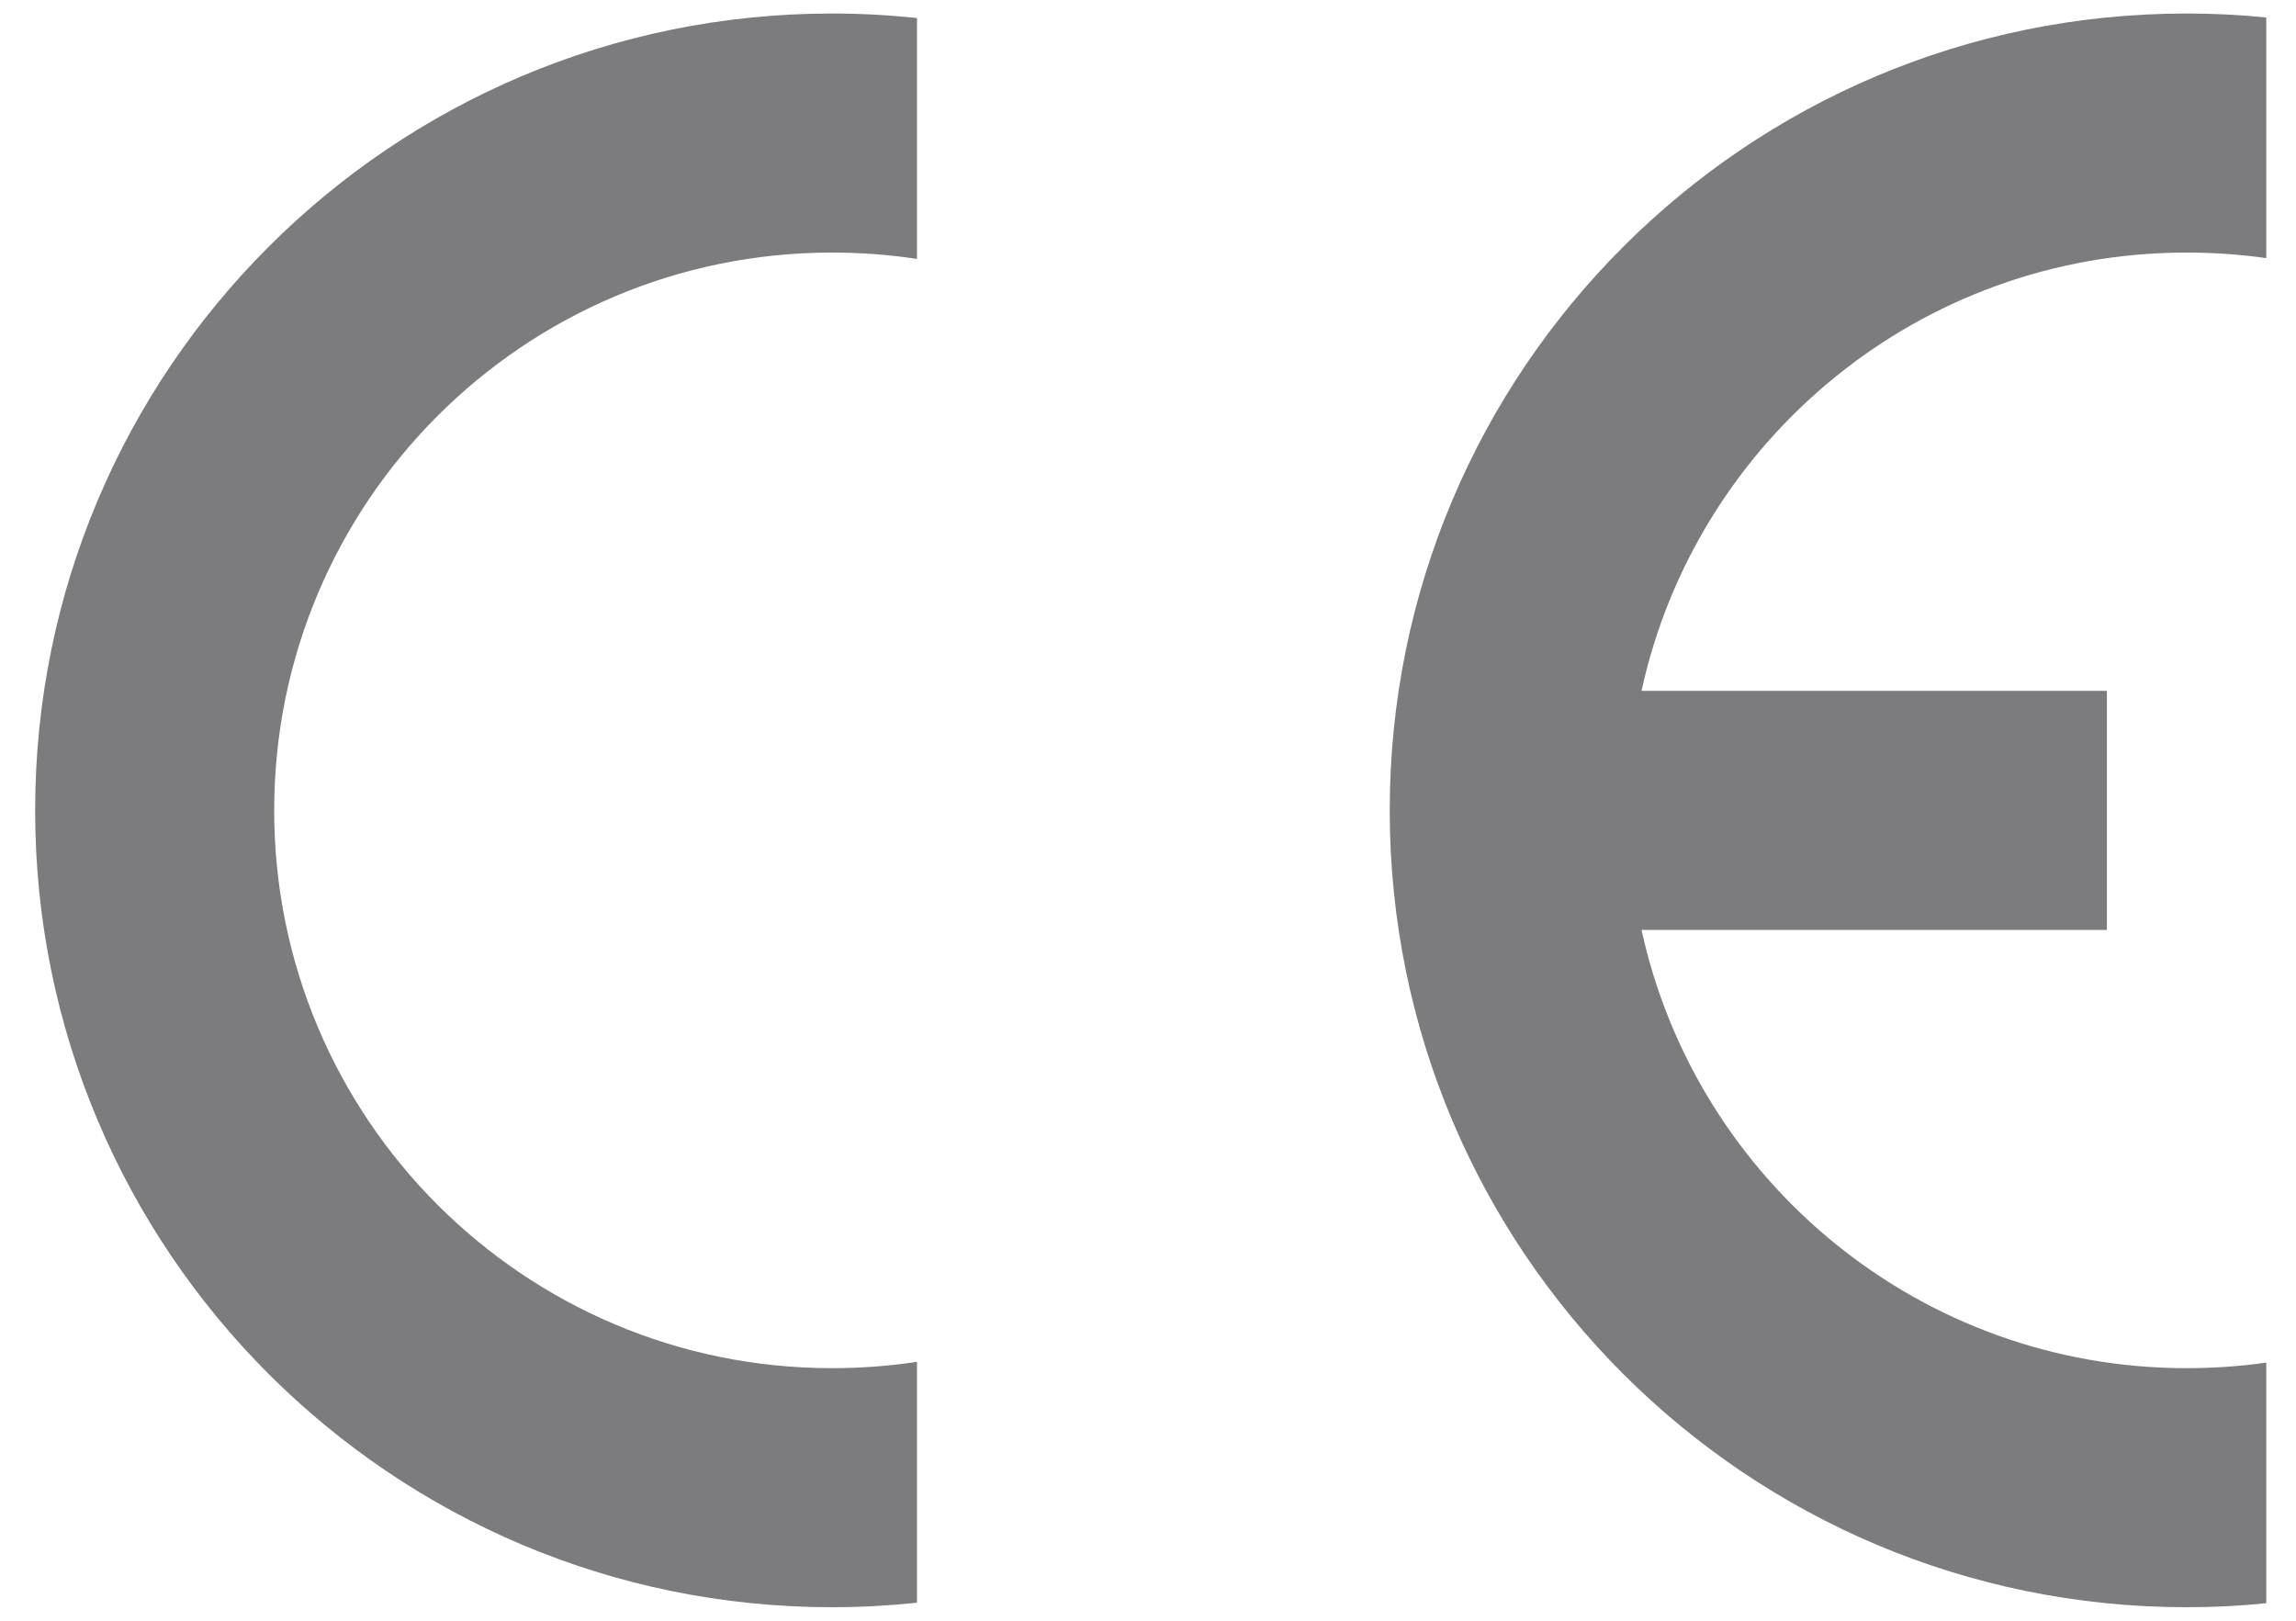
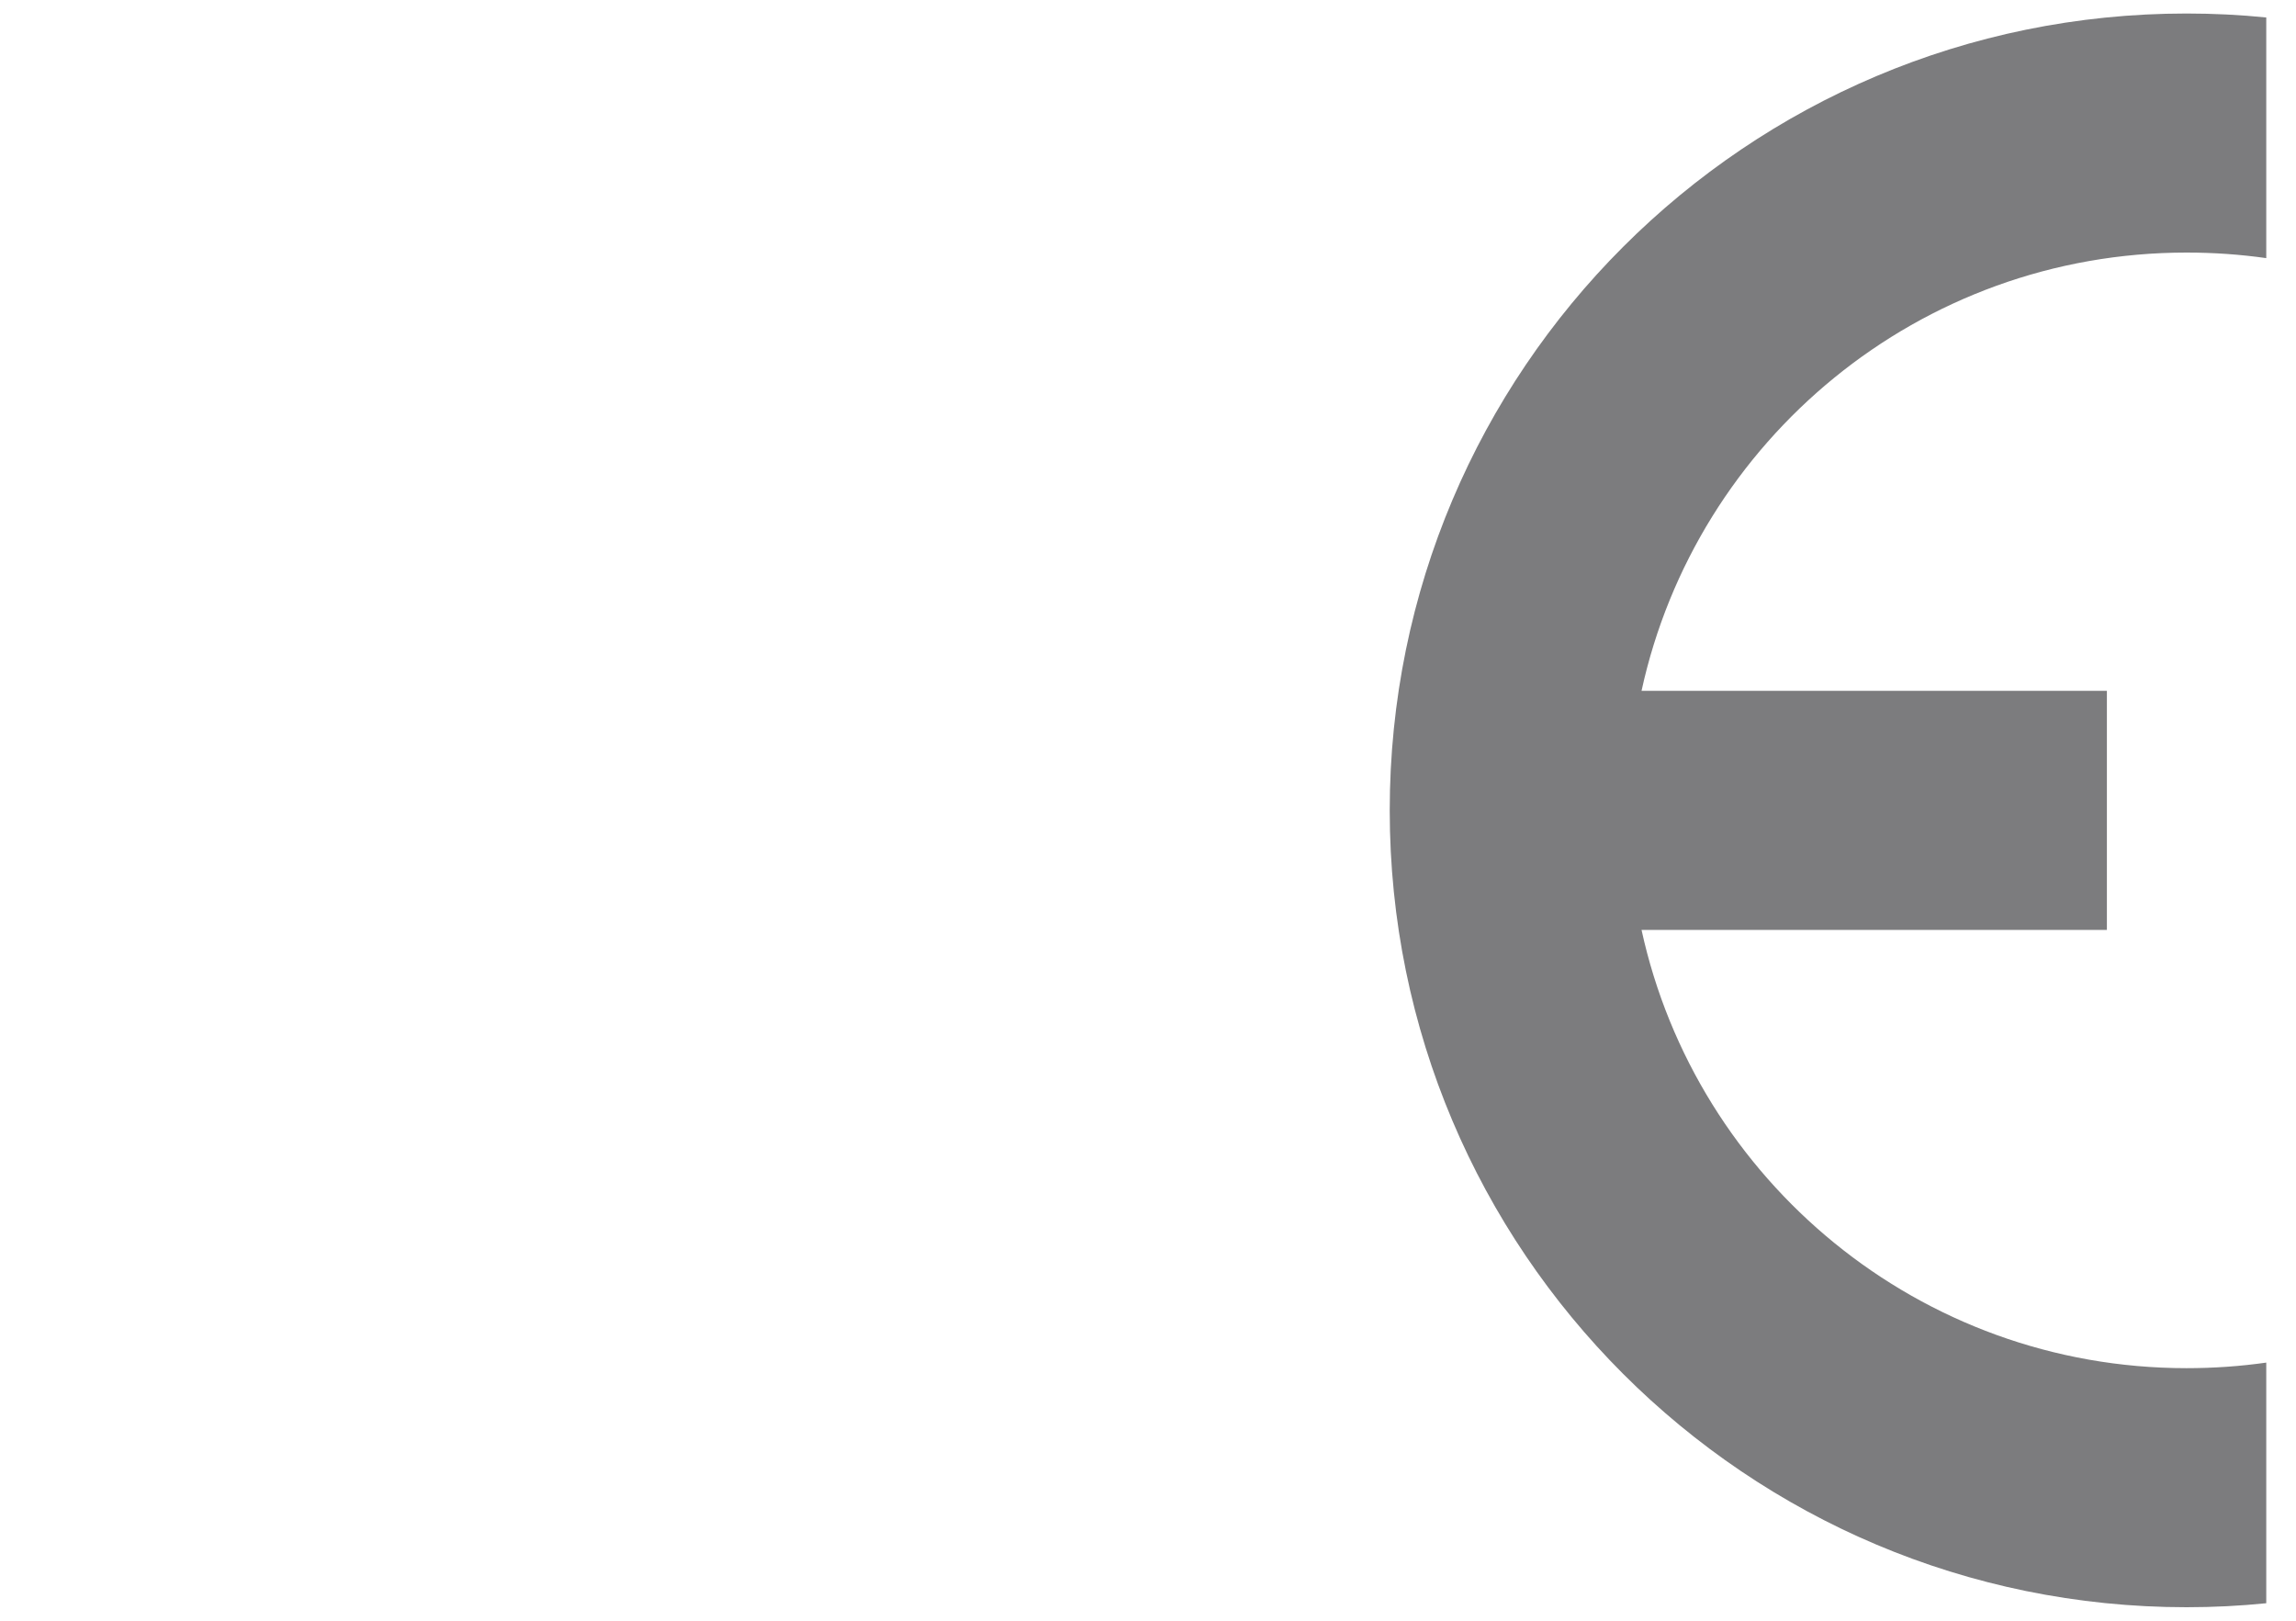
<svg xmlns="http://www.w3.org/2000/svg" width="85" height="60" viewBox="0 0 85 60" fill="none">
  <path d="M83.899 59.352V50.444C82.936 50.581 81.952 50.65 80.949 50.65C71.067 50.65 62.797 43.708 60.771 34.425H77.999V25.575H60.771C62.797 16.292 71.057 9.35 80.949 9.35C81.952 9.35 82.936 9.419 83.899 9.556V0.647C82.926 0.549 81.942 0.5 80.949 0.5C64.655 0.5 51.449 13.706 51.449 30C51.449 46.294 64.655 59.5 80.949 59.5C81.942 59.5 82.926 59.451 83.899 59.352Z" fill="#7C7C7E" />
-   <path d="M1.301 30C1.301 46.294 14.507 59.5 30.801 59.5C31.863 59.5 32.915 59.441 33.947 59.333V50.414C32.925 50.571 31.873 50.65 30.801 50.65C19.394 50.65 10.151 41.407 10.151 30C10.151 18.593 19.394 9.35 30.801 9.35C31.873 9.35 32.925 9.429 33.947 9.586V0.667C32.915 0.559 31.863 0.5 30.801 0.5C14.507 0.5 1.301 13.706 1.301 30Z" fill="#7C7C7E" />
</svg>